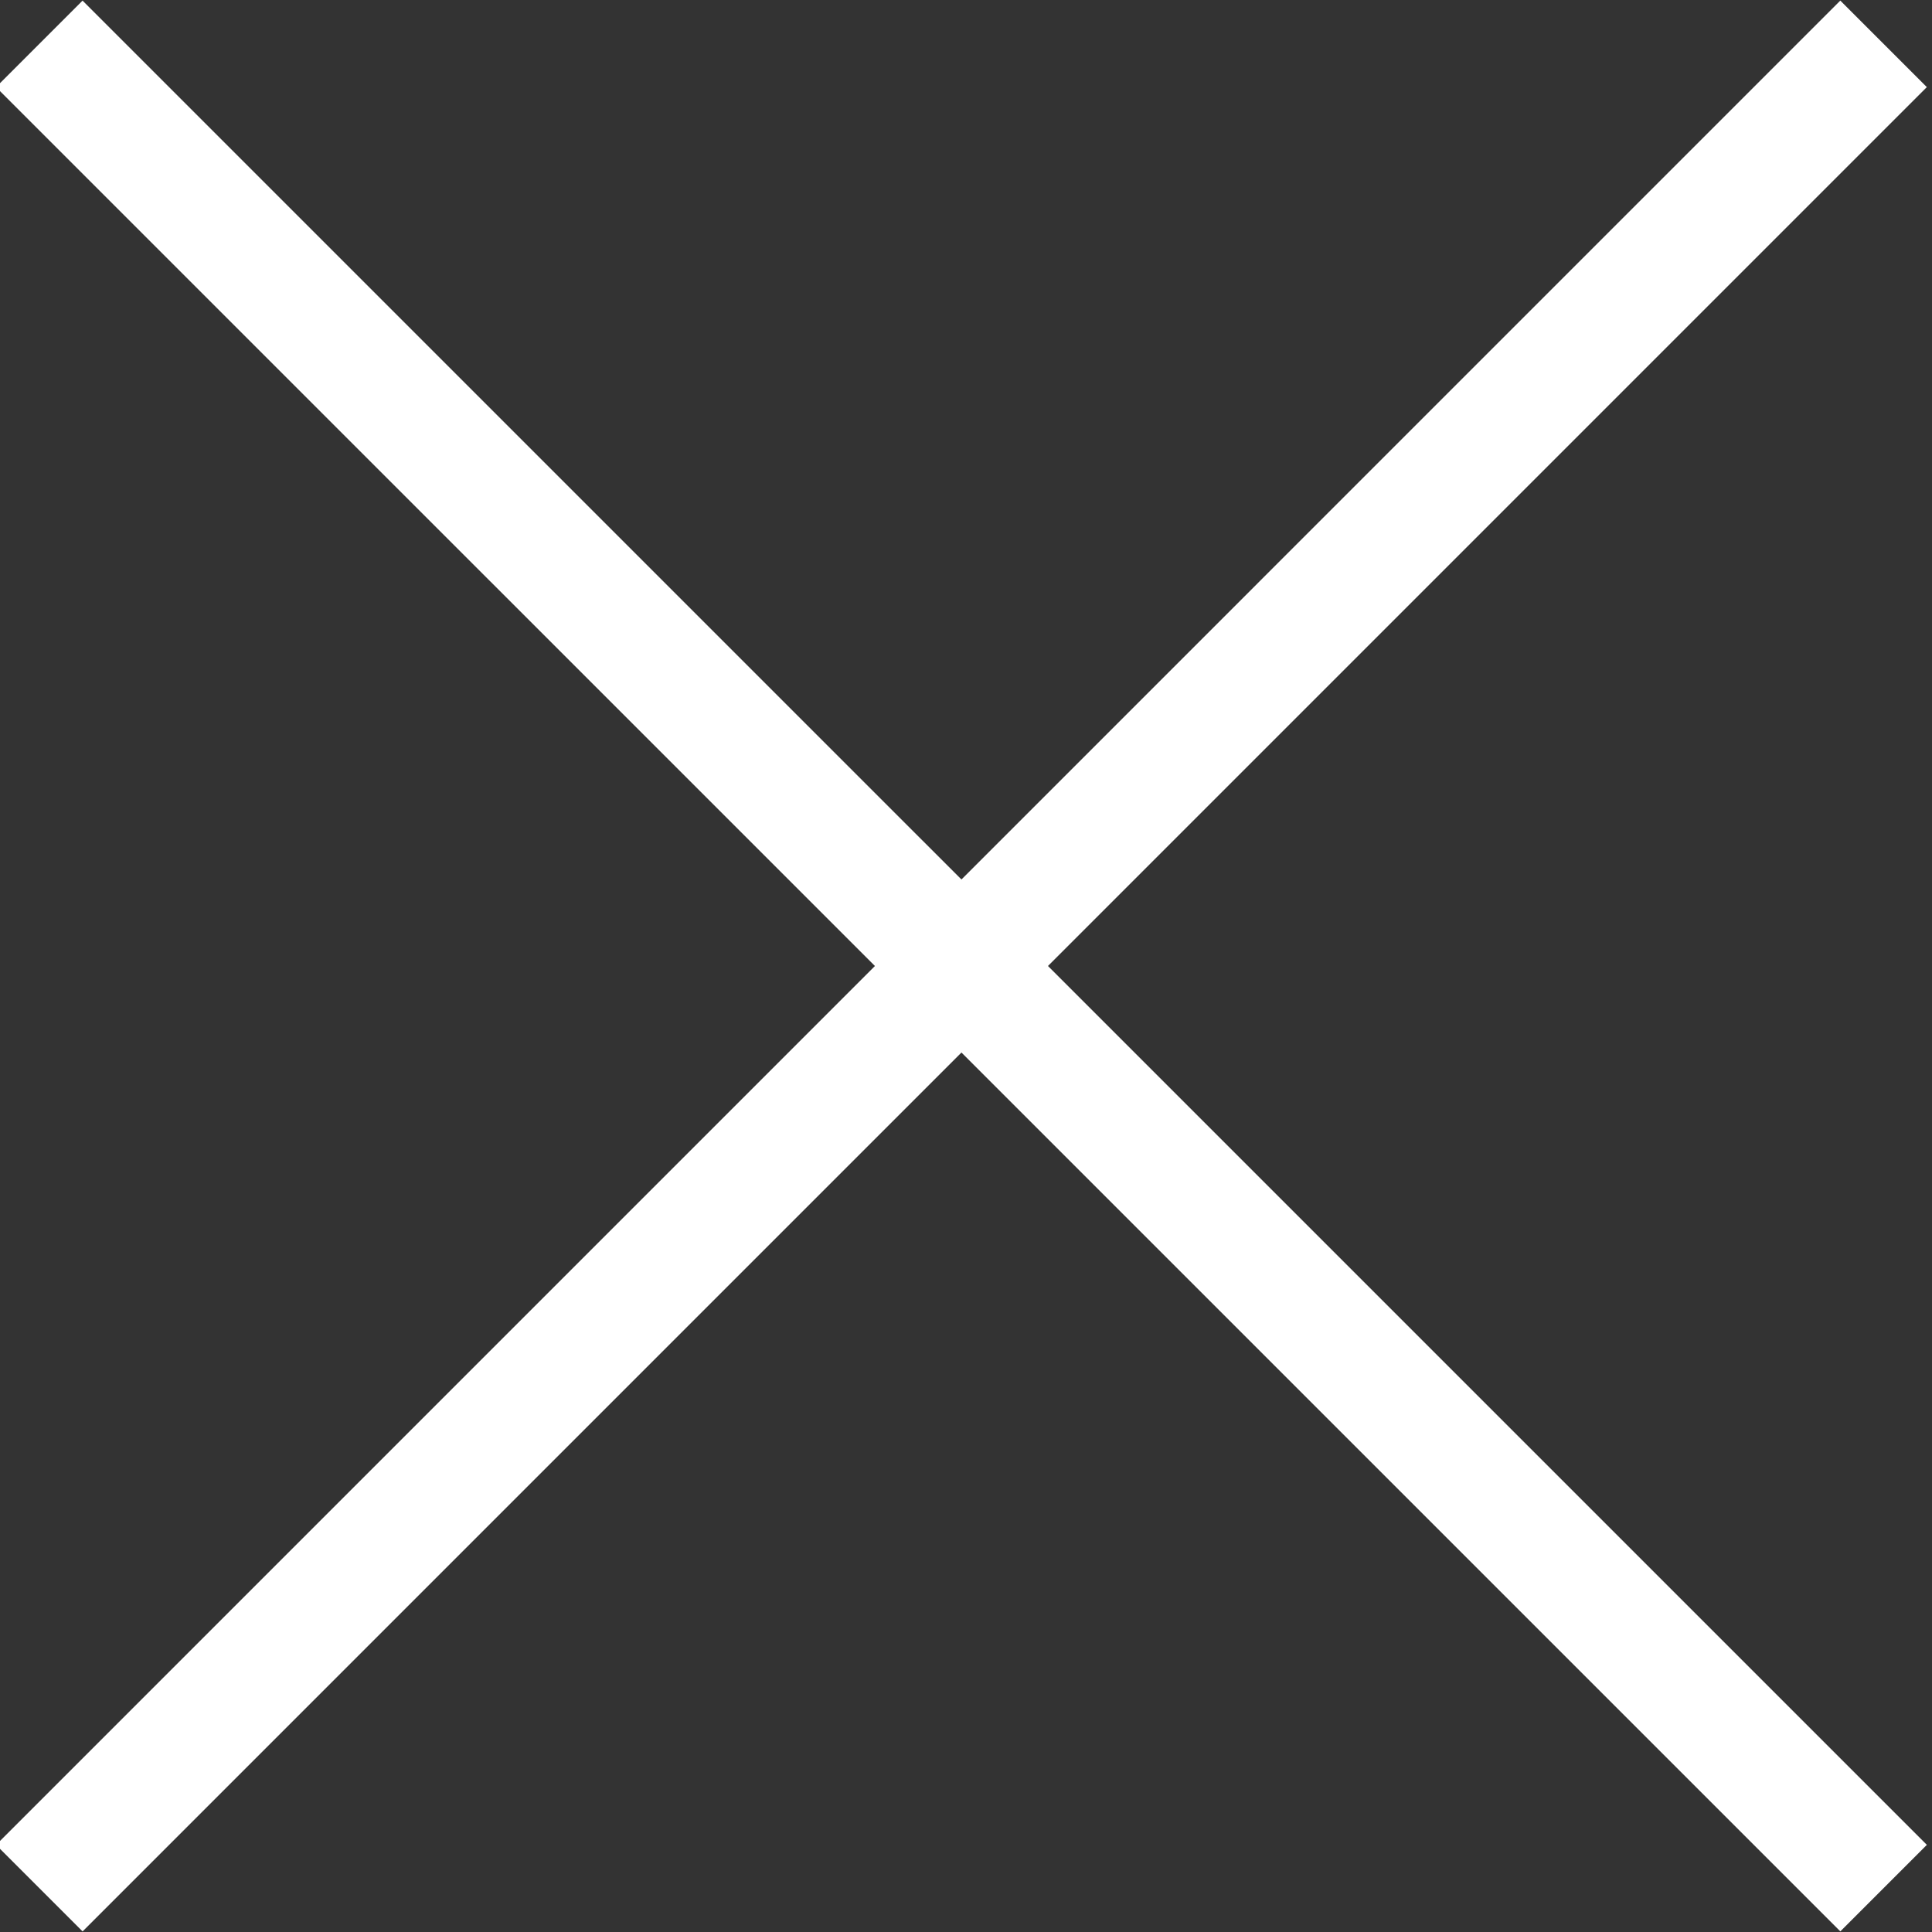
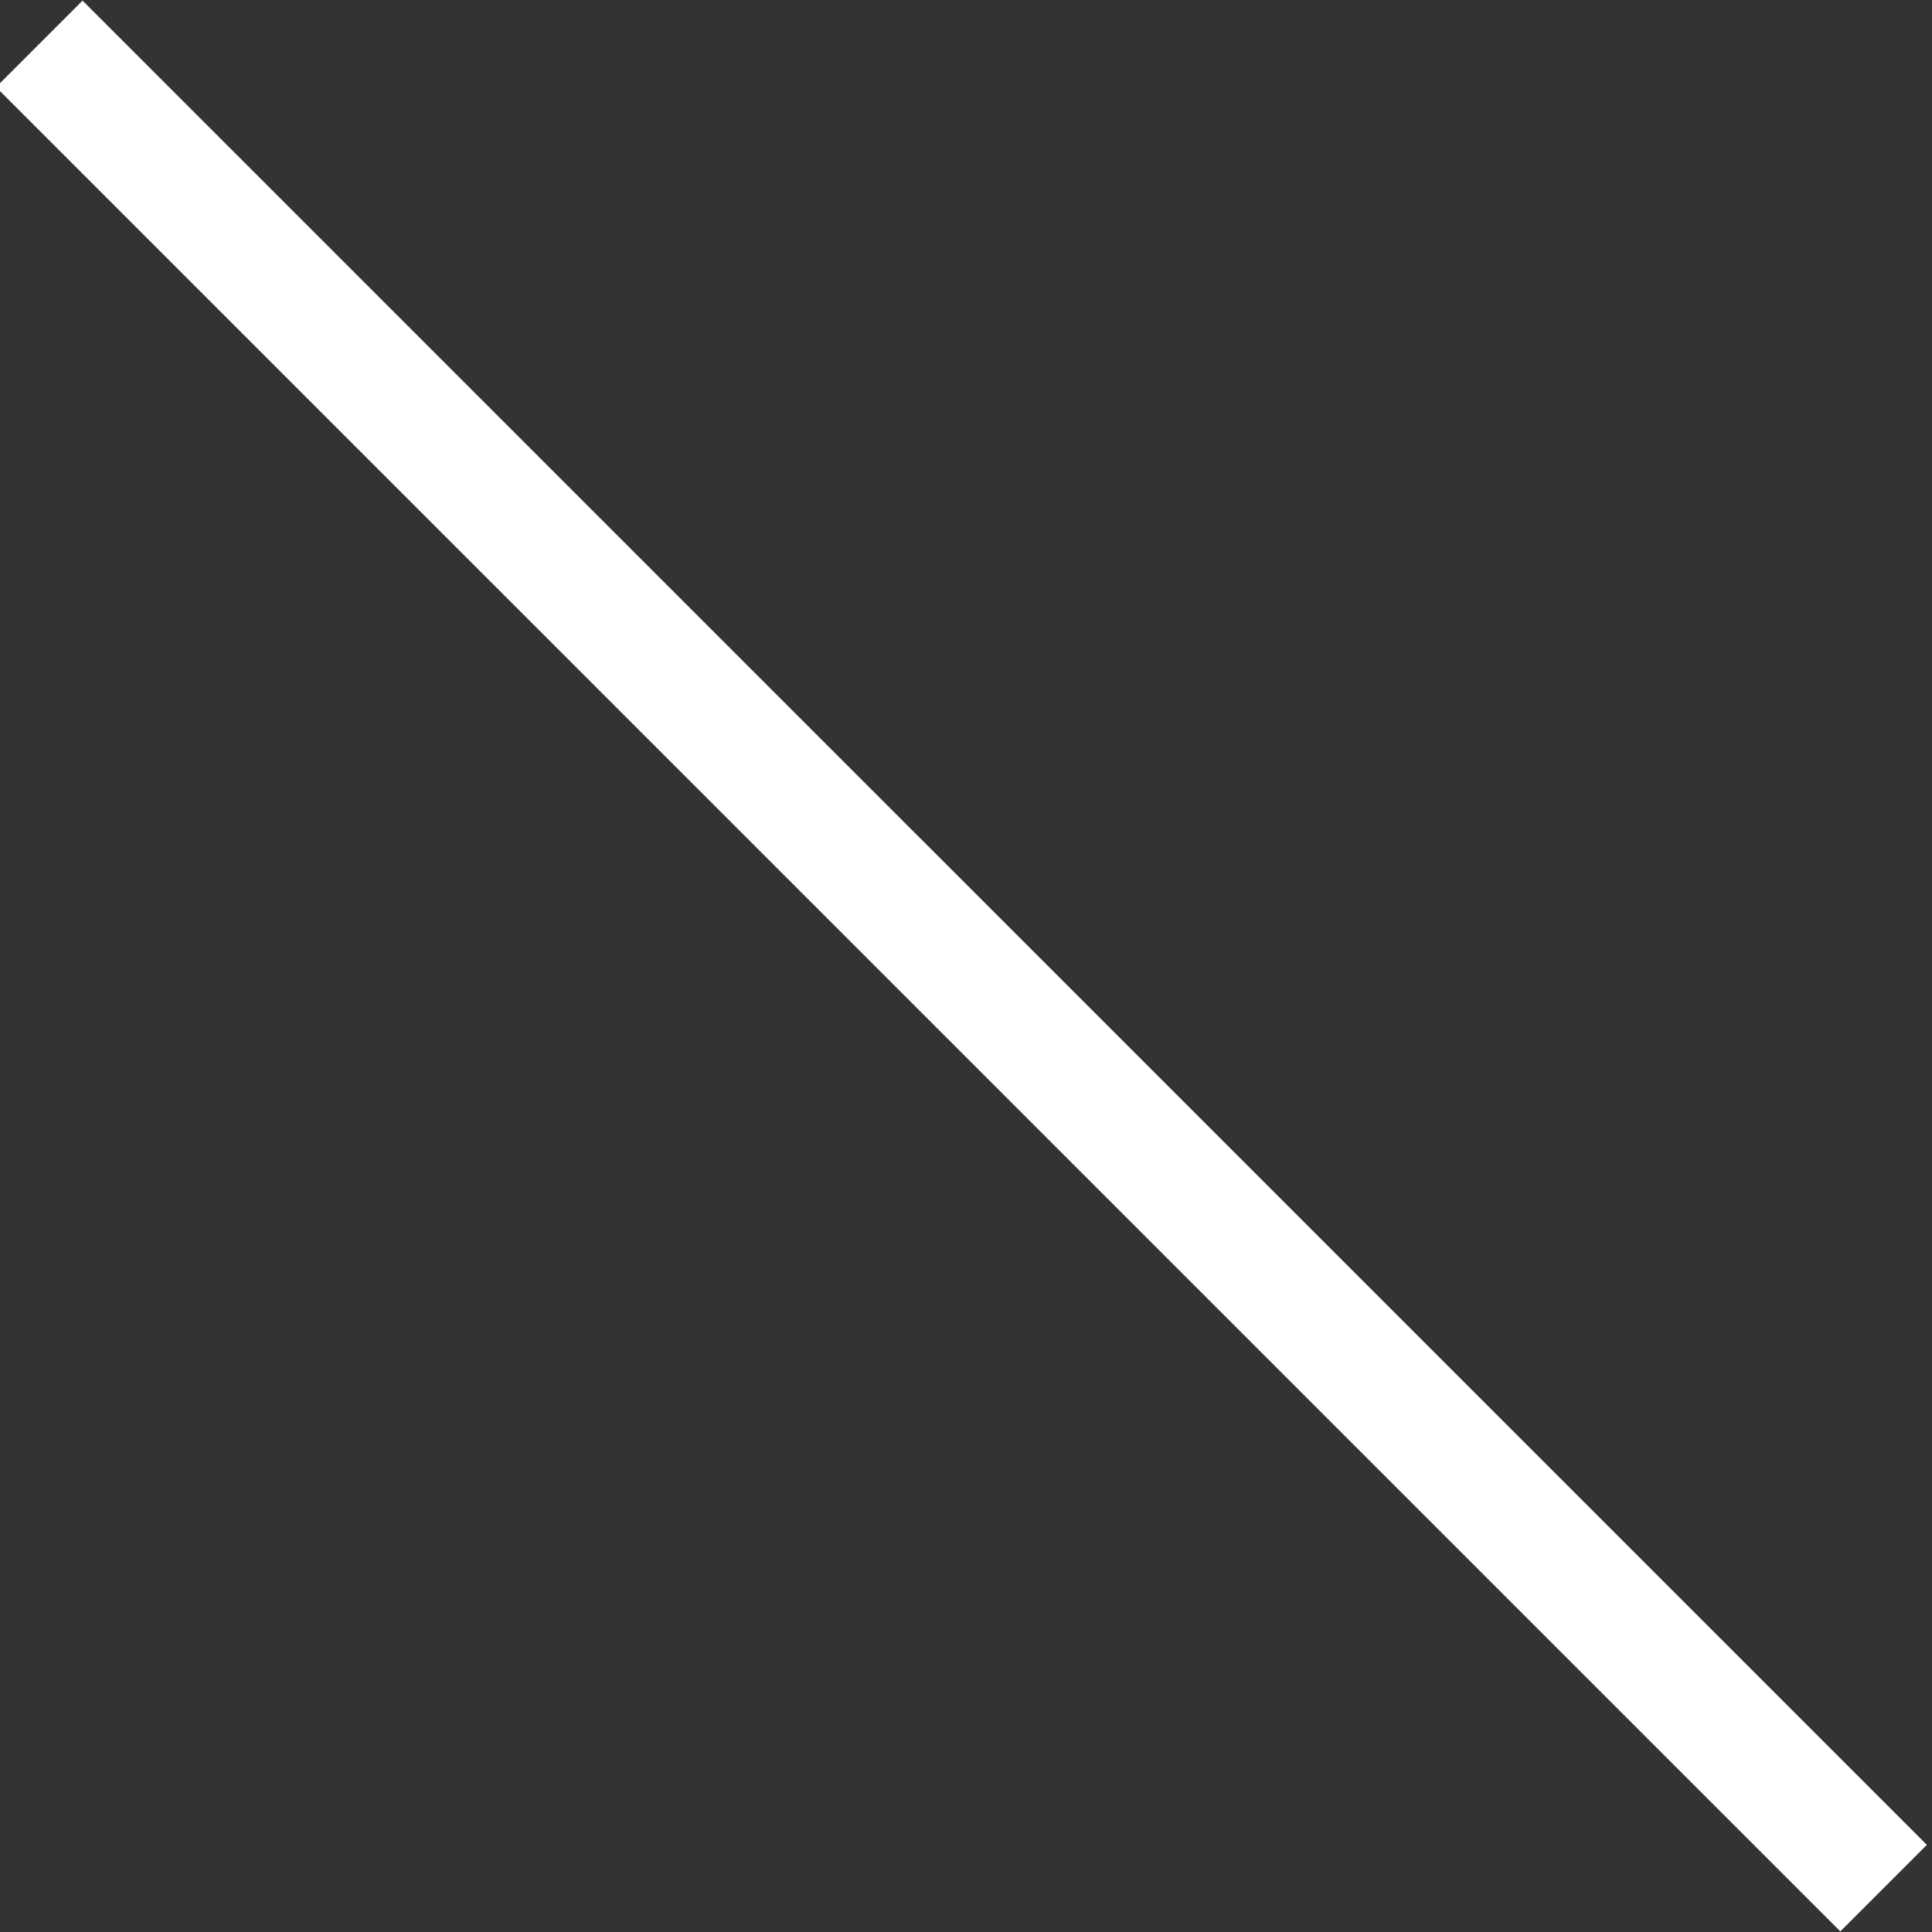
<svg xmlns="http://www.w3.org/2000/svg" version="1.1" id="Ebene_1" x="0" y="0" viewBox="0 0 30 30" xml:space="preserve">
  <rect x="0" y="0" width="30" height="30" fill="#333333" stroke="none" />
  <style>.st0{fill:#fff}</style>
  <path transform="rotate(-45.001 15 15)" class="st0" d="M14-5.3h1.9v40.5H14z" />
-   <path transform="rotate(-45.001 15 15)" class="st0" d="M-5.3 14h40.5v1.9H-5.3z" />
</svg>